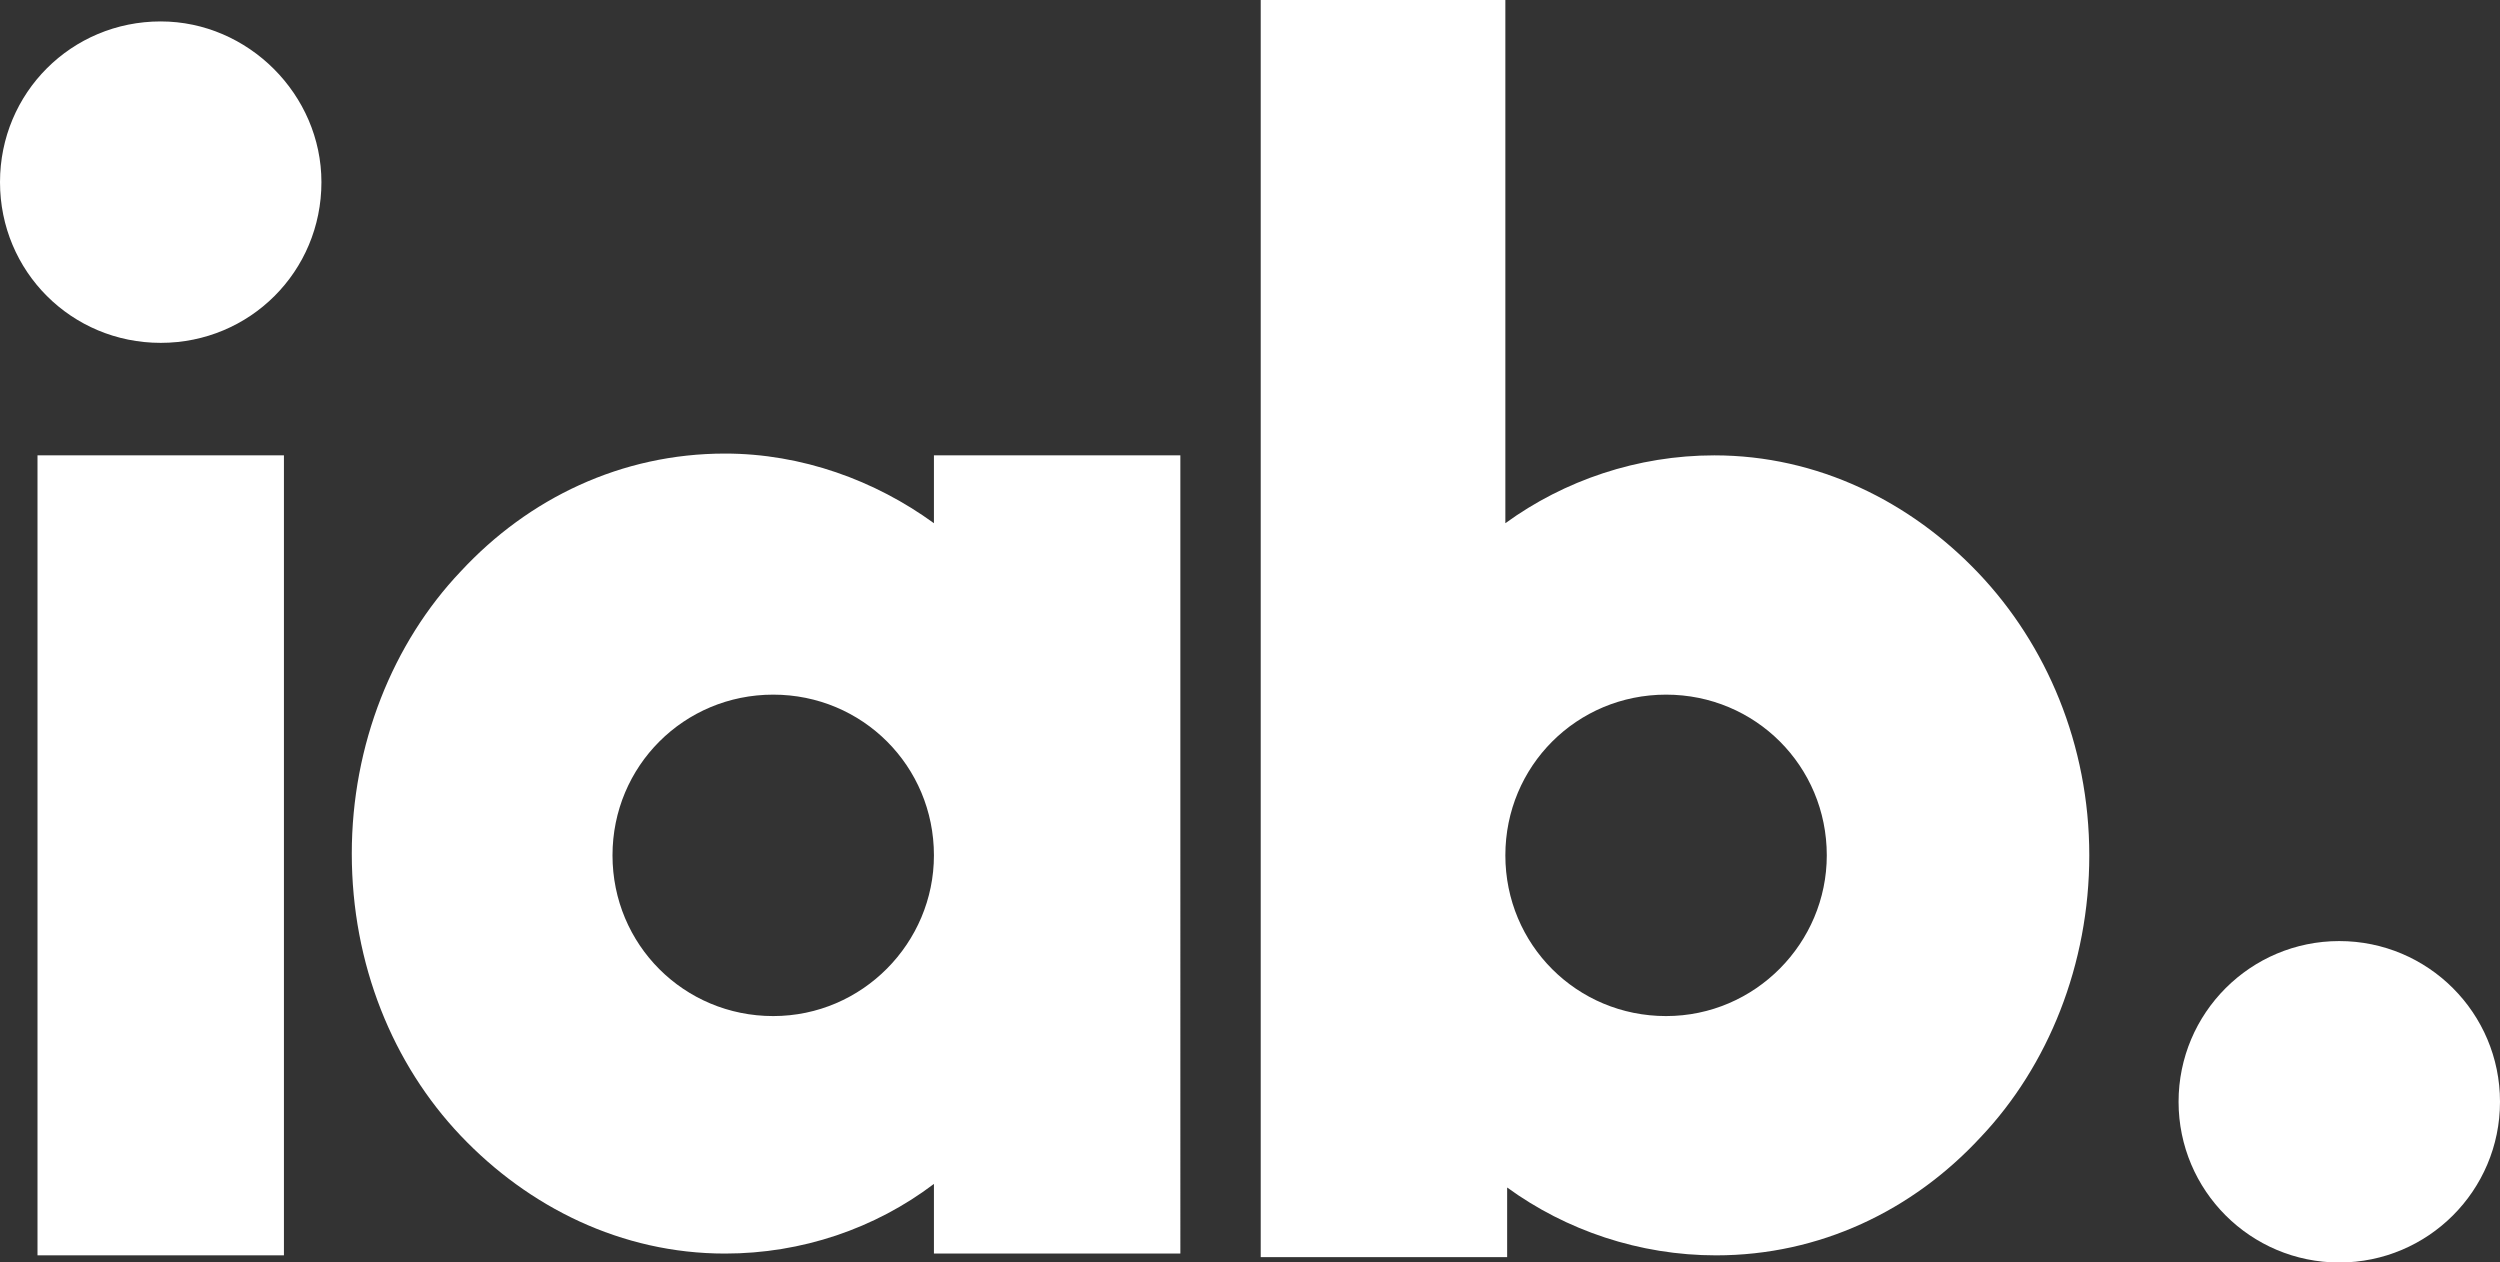
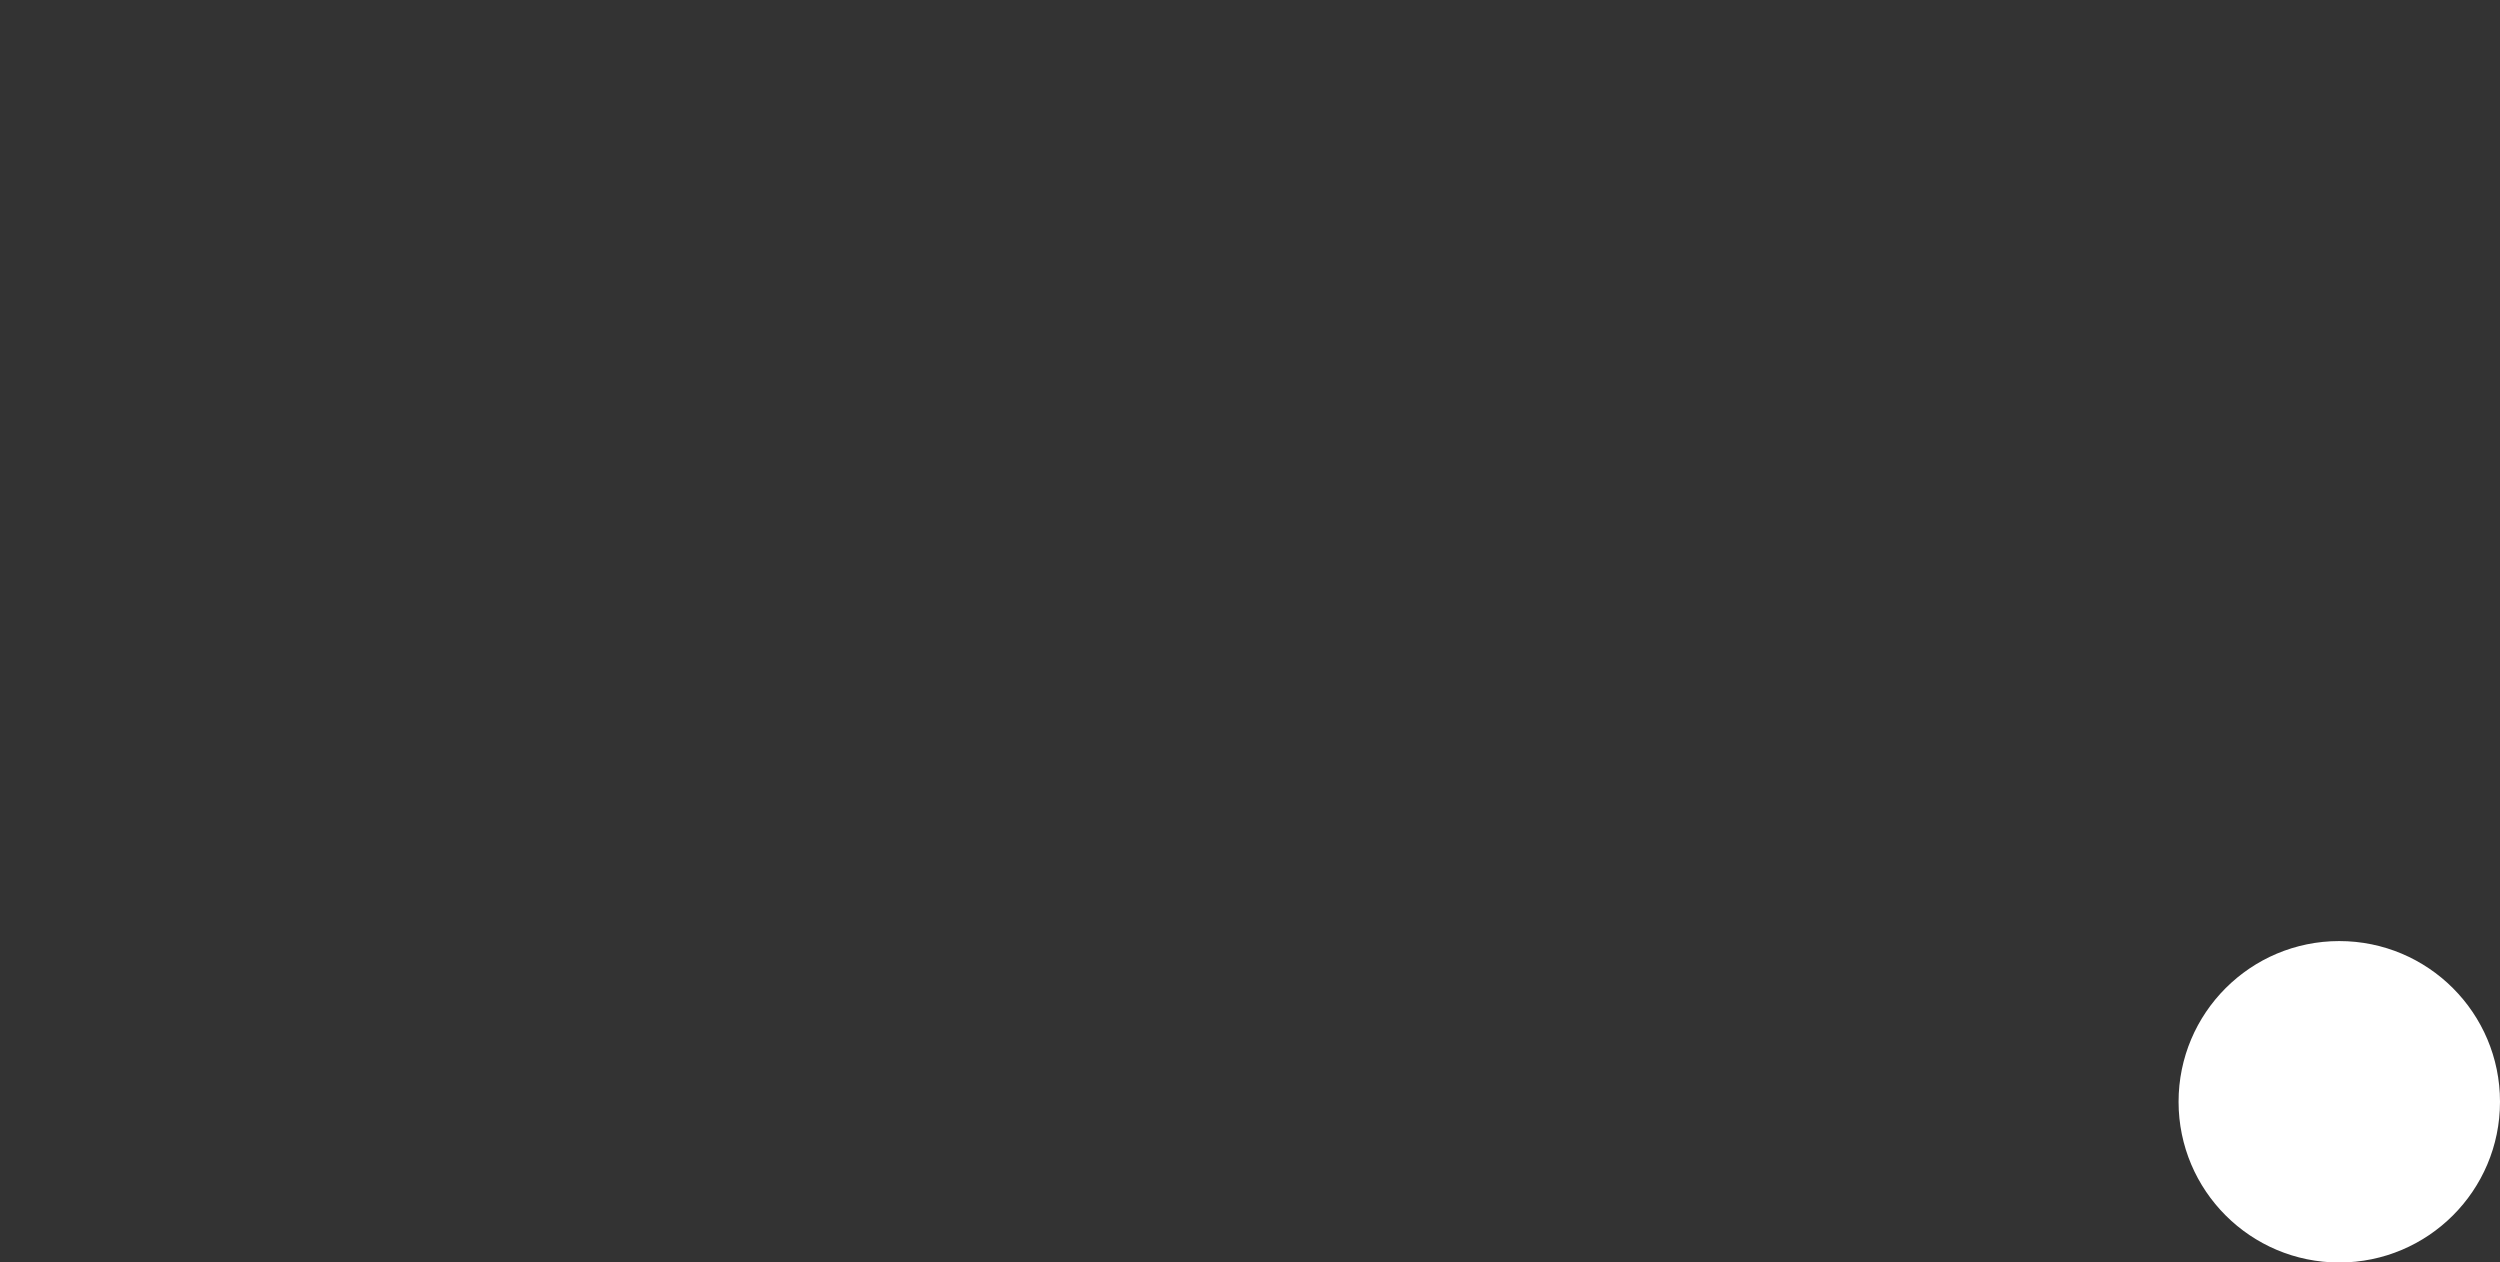
<svg xmlns="http://www.w3.org/2000/svg" xmlns:xlink="http://www.w3.org/1999/xlink" version="1.1" id="Слой_1" x="0px" y="0px" viewBox="0 0 140 70.7" style="enable-background:new 0 0 140 70.7;" xml:space="preserve">
  <rect x="0" y="0" width="140" height="70.7" fill="#333333" stroke="none" />
  <style type="text/css">
	.st0{clip-path:url(#SVGID_2_);}
	.st1{clip-path:url(#SVGID_4_);fill:#FFFFFF;}
	.st2{clip-path:url(#SVGID_6_);}
	.st3{clip-path:url(#SVGID_8_);fill:#FFFFFF;}
	.st4{clip-path:url(#SVGID_10_);}
	.st5{clip-path:url(#SVGID_12_);enable-background:new    ;}
	.st6{clip-path:url(#SVGID_14_);}
	.st7{clip-path:url(#SVGID_16_);}
	.st8{clip-path:url(#SVGID_18_);fill:#FFFFFF;}
	.st9{clip-path:url(#SVGID_20_);}
	.st10{clip-path:url(#SVGID_22_);fill:#FFFFFF;}
	.st11{clip-path:url(#SVGID_24_);}
	.st12{clip-path:url(#SVGID_26_);fill:#FFFFFF;}
</style>
  <g>
    <defs>
      <ellipse id="SVGID_1_" cx="131" cy="61.7" rx="9" ry="9" />
    </defs>
    <clipPath id="SVGID_2_">
      <use xlink:href="#SVGID_1_" style="overflow:visible;" />
    </clipPath>
    <g class="st0">
      <defs>
        <rect id="SVGID_3_" x="-202" y="-5510" width="1440" height="8362" />
      </defs>
      <clipPath id="SVGID_4_">
        <use xlink:href="#SVGID_3_" style="overflow:visible;" />
      </clipPath>
      <rect x="117" y="47.6" class="st1" width="28" height="28.1" />
    </g>
  </g>
  <g>
    <defs>
-       <path id="SVGID_5_" d="M9,1.2c-5,0-9,4-9,9c0,5,4,9,9,9s9-4,9-9C18,5.3,13.9,1.2,9,1.2" />
-     </defs>
+       </defs>
    <clipPath id="SVGID_6_">
      <use xlink:href="#SVGID_5_" style="overflow:visible;" />
    </clipPath>
    <g class="st2">
      <defs>
-         <rect id="SVGID_7_" x="-202" y="-5510" width="1440" height="8362" />
-       </defs>
+         </defs>
      <clipPath id="SVGID_8_">
        <use xlink:href="#SVGID_7_" style="overflow:visible;" />
      </clipPath>
      <rect x="-5" y="-3.8" class="st3" width="28" height="28.1" />
    </g>
  </g>
  <g>
    <defs>
      <rect id="SVGID_9_" x="0" width="140" height="70.7" />
    </defs>
    <clipPath id="SVGID_10_">
      <use xlink:href="#SVGID_9_" style="overflow:visible;" />
    </clipPath>
    <g class="st4">
      <defs>
        <rect id="SVGID_11_" x="-202" y="-5510" width="1440" height="8362" />
      </defs>
      <clipPath id="SVGID_12_">
        <use xlink:href="#SVGID_11_" style="overflow:visible;" />
      </clipPath>
      <g class="st5">
        <g>
          <defs>
-             <rect id="SVGID_13_" x="2" width="115" height="71" />
-           </defs>
+             </defs>
          <clipPath id="SVGID_14_">
            <use xlink:href="#SVGID_13_" style="overflow:visible;" />
          </clipPath>
          <g class="st6">
            <defs>
              <rect id="SVGID_15_" x="2.1" y="25.5" width="13.8" height="44.8" />
            </defs>
            <clipPath id="SVGID_16_">
              <use xlink:href="#SVGID_15_" style="overflow:visible;" />
            </clipPath>
            <g class="st7">
              <defs>
                <rect id="SVGID_17_" x="0" width="140" height="71" />
              </defs>
              <clipPath id="SVGID_18_">
                <use xlink:href="#SVGID_17_" style="overflow:visible;" />
              </clipPath>
              <rect x="-2.9" y="20.5" class="st8" width="23.8" height="54.8" />
            </g>
          </g>
          <g class="st6">
            <defs>
              <path id="SVGID_19_" d="M93.3,56.9c-5,0-9-4-9-9c0-5,4-9,9-9c5,0,9,4,9,9C102.3,52.8,98.3,56.9,93.3,56.9 M110.8,32.1        c-3.8-4-9-6.6-14.8-6.6c-4.3,0-8.4,1.4-11.7,3.8V0H70.6v70.4h13.8v-3.9c3.3,2.4,7.4,3.8,11.7,3.8h0c5.8,0,11-2.5,14.8-6.6        c3.8-4,6.1-9.7,6.1-15.8C117,41.7,114.6,36.1,110.8,32.1" />
            </defs>
            <clipPath id="SVGID_20_">
              <use xlink:href="#SVGID_19_" style="overflow:visible;" />
            </clipPath>
            <g class="st9">
              <defs>
                <rect id="SVGID_21_" x="0" width="140" height="71" />
              </defs>
              <clipPath id="SVGID_22_">
                <use xlink:href="#SVGID_21_" style="overflow:visible;" />
              </clipPath>
              <rect x="65.6" y="-5" class="st10" width="56.4" height="80.4" />
            </g>
          </g>
          <g class="st6">
            <defs>
-               <path id="SVGID_23_" d="M43.3,56.9c-5,0-9-4-9-9c0-5,4-9,9-9c5,0,9,4,9,9C52.3,52.8,48.3,56.9,43.3,56.9z M52.3,25.5v3.8        c-3.3-2.4-7.4-3.9-11.7-3.9c-5.8,0-11,2.5-14.8,6.6c-3.8,4-6.1,9.7-6.1,15.8c0,6.2,2.3,11.8,6.1,15.8c3.8,4,9,6.6,14.8,6.6h0        c4.3,0,8.4-1.4,11.7-3.9v3.9h13.8V25.5H52.3z" />
+               <path id="SVGID_23_" d="M43.3,56.9c-5,0-9-4-9-9c0-5,4-9,9-9c5,0,9,4,9,9C52.3,52.8,48.3,56.9,43.3,56.9z M52.3,25.5v3.8        c-3.3-2.4-7.4-3.9-11.7-3.9c-5.8,0-11,2.5-14.8,6.6c-3.8,4-6.1,9.7-6.1,15.8c0,6.2,2.3,11.8,6.1,15.8c3.8,4,9,6.6,14.8,6.6h0        c4.3,0,8.4-1.4,11.7-3.9v3.9h13.8V25.5z" />
            </defs>
            <clipPath id="SVGID_24_">
              <use xlink:href="#SVGID_23_" style="overflow:visible;" />
            </clipPath>
            <g class="st11">
              <defs>
                <rect id="SVGID_25_" x="0" width="140" height="71" />
              </defs>
              <clipPath id="SVGID_26_">
                <use xlink:href="#SVGID_25_" style="overflow:visible;" />
              </clipPath>
-               <rect x="14.7" y="20.5" class="st12" width="56.4" height="54.8" />
            </g>
          </g>
        </g>
      </g>
    </g>
  </g>
</svg>